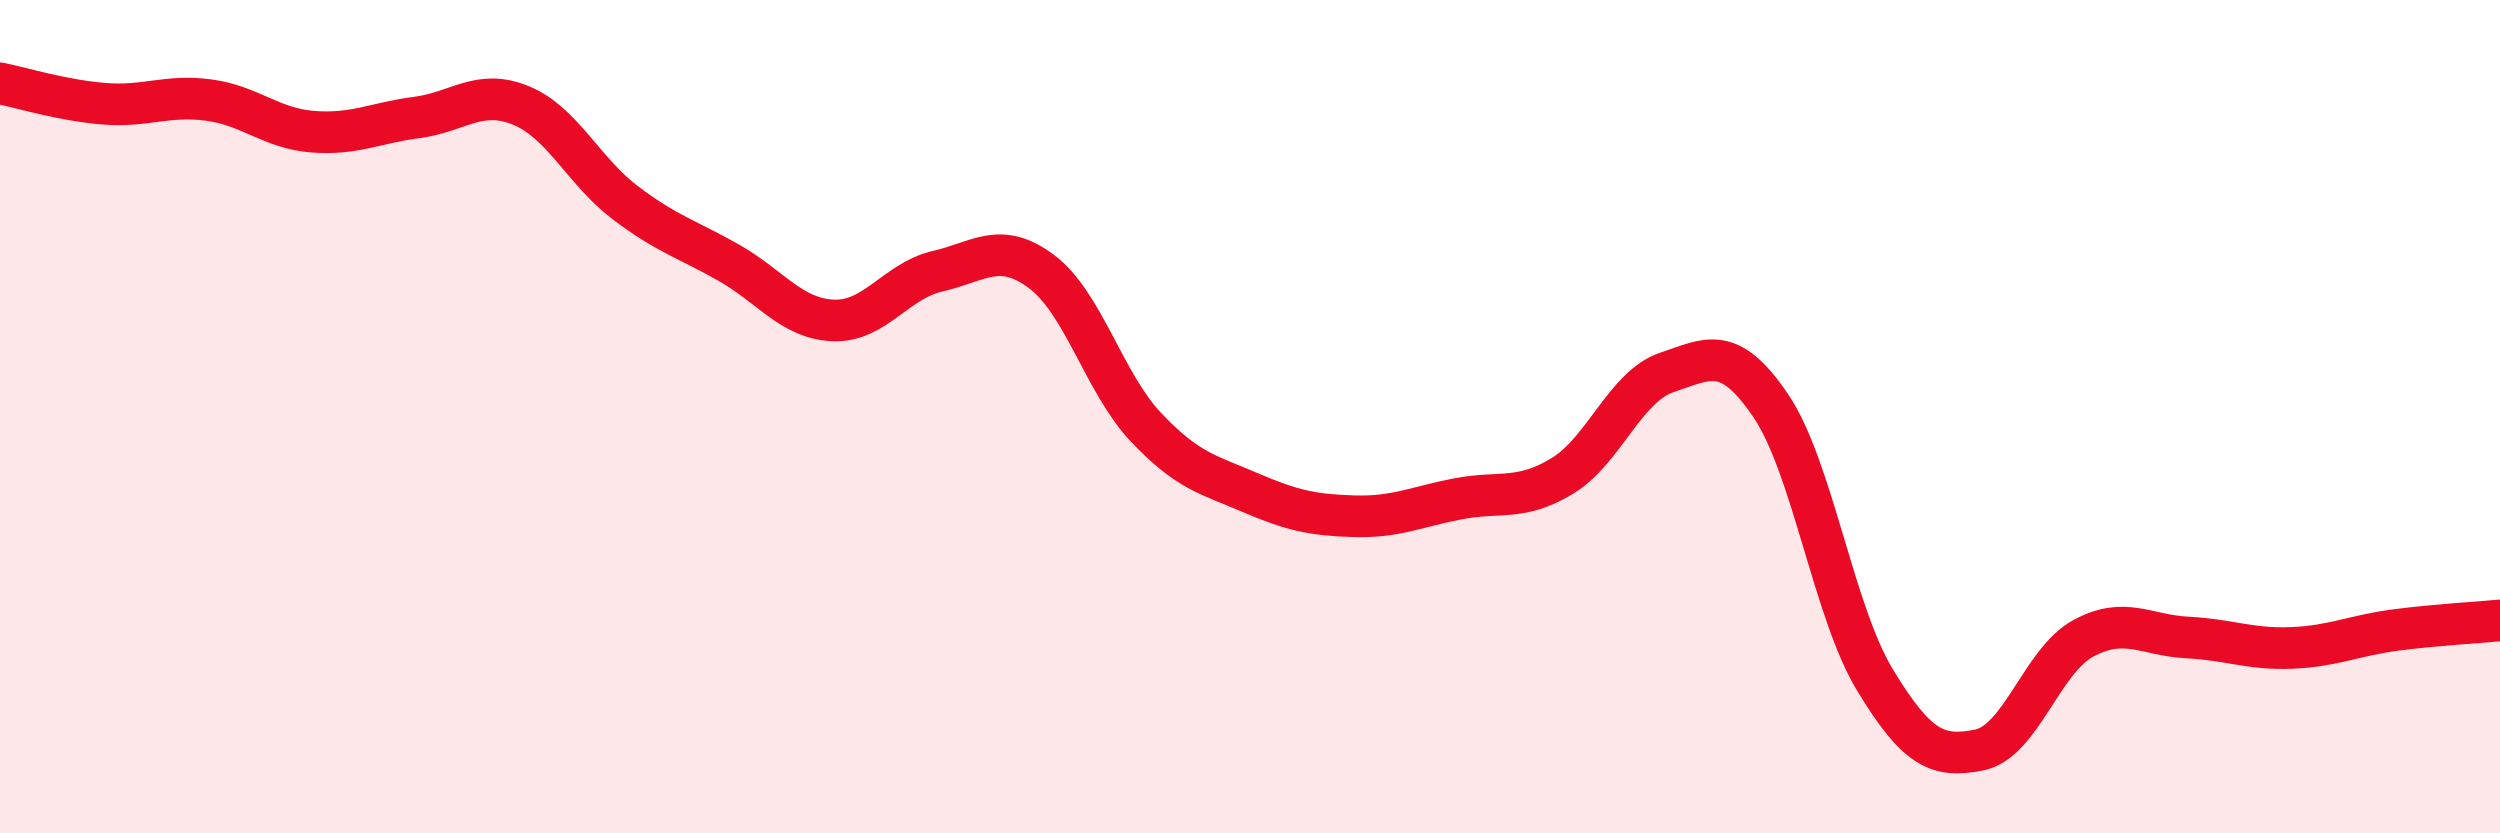
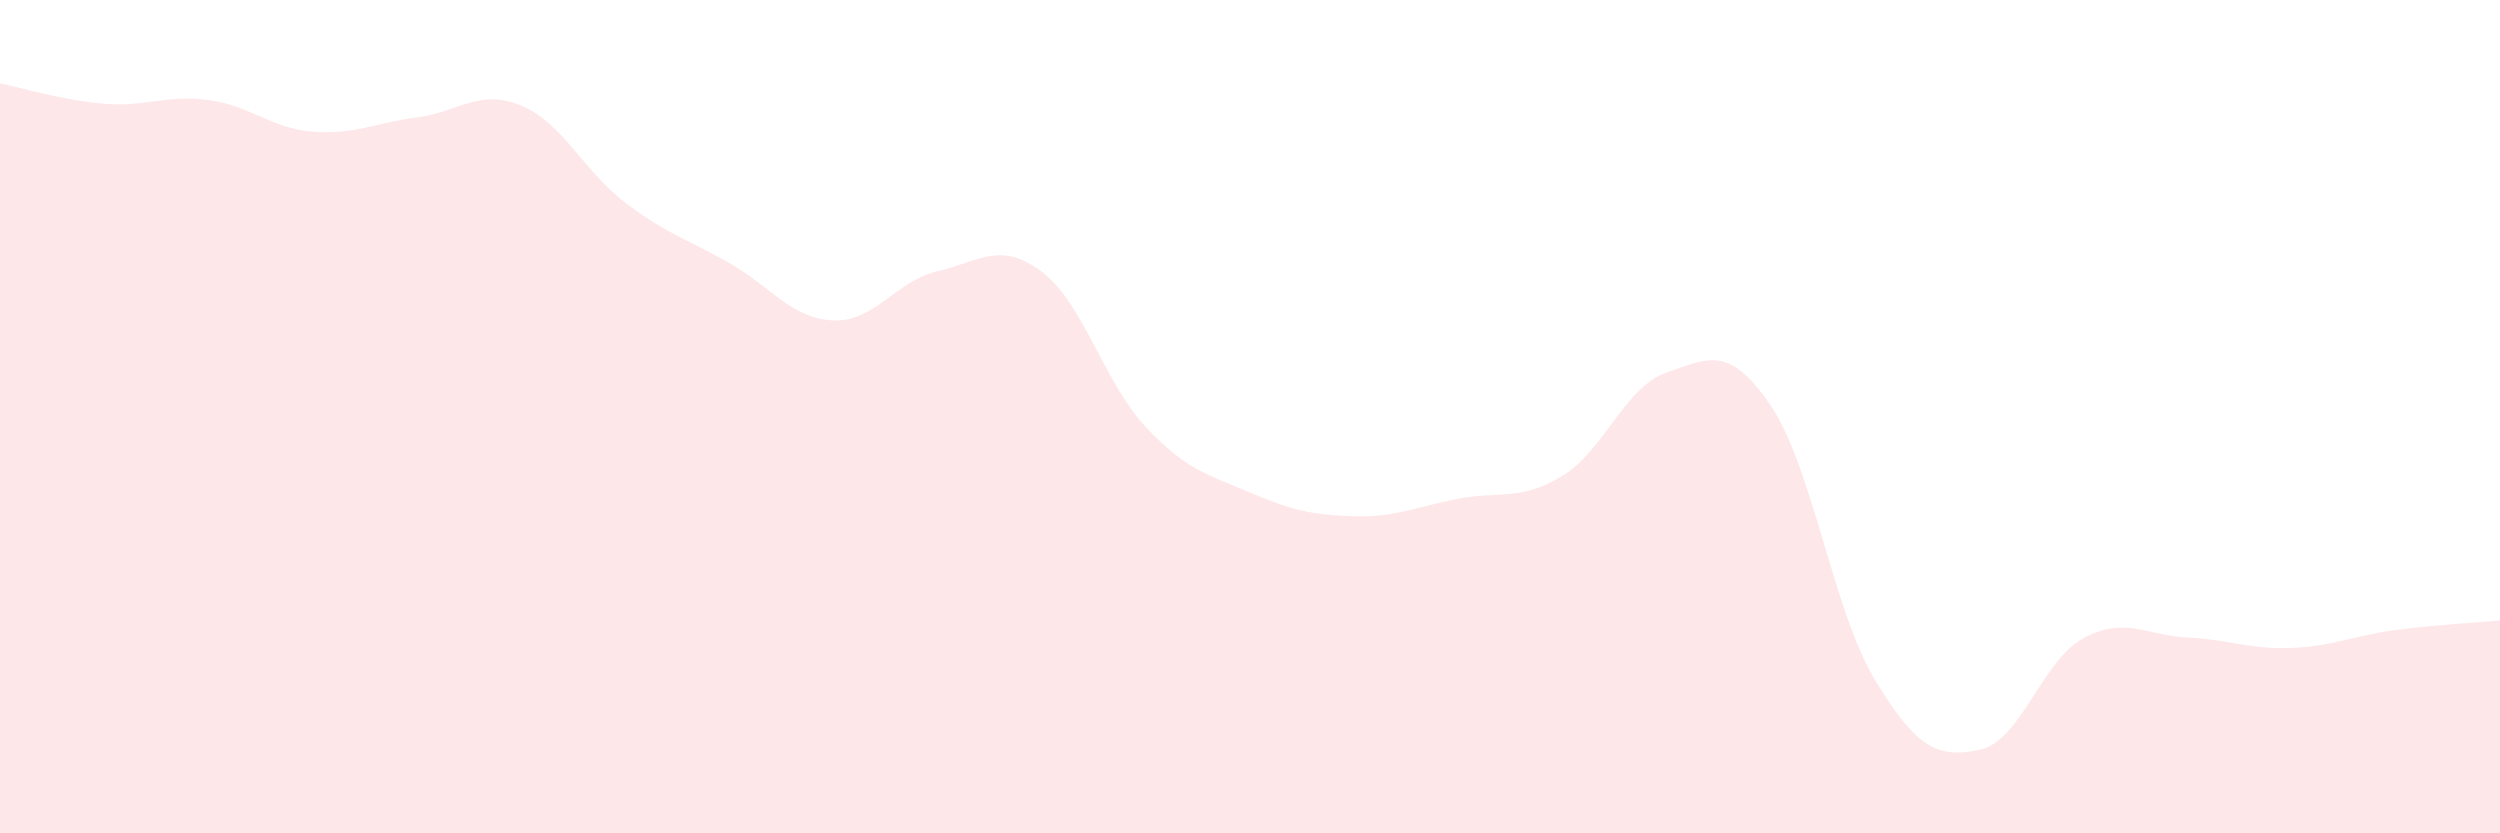
<svg xmlns="http://www.w3.org/2000/svg" width="60" height="20" viewBox="0 0 60 20">
  <path d="M 0,2 C 0.5,2.1 1.5,2.41 2.5,2.49 C 3.5,2.57 4,2.27 5,2.4 C 6,2.53 6.5,3.08 7.5,3.16 C 8.5,3.24 9,2.95 10,2.82 C 11,2.69 11.5,2.12 12.5,2.53 C 13.5,2.94 14,4.1 15,4.86 C 16,5.62 16.5,5.74 17.5,6.31 C 18.5,6.88 19,7.65 20,7.69 C 21,7.73 21.5,6.74 22.5,6.51 C 23.5,6.28 24,5.77 25,6.52 C 26,7.27 26.5,9.19 27.5,10.25 C 28.5,11.31 29,11.39 30,11.82 C 31,12.25 31.5,12.36 32.5,12.39 C 33.5,12.42 34,12.16 35,11.97 C 36,11.78 36.5,12.03 37.5,11.42 C 38.5,10.81 39,9.28 40,8.94 C 41,8.6 41.5,8.26 42.5,9.74 C 43.5,11.22 44,14.67 45,16.32 C 46,17.97 46.5,18.2 47.5,18 C 48.5,17.8 49,15.86 50,15.32 C 51,14.78 51.5,15.25 52.5,15.3 C 53.5,15.35 54,15.59 55,15.55 C 56,15.51 56.5,15.25 57.5,15.12 C 58.5,14.99 59.5,14.94 60,14.89L60 20L0 20Z" fill="#EB0A25" opacity="0.1" stroke-linecap="round" stroke-linejoin="round" />
-   <path d="M 0,2 C 0.5,2.1 1.5,2.41 2.5,2.49 C 3.5,2.57 4,2.27 5,2.4 C 6,2.53 6.5,3.08 7.5,3.16 C 8.5,3.24 9,2.95 10,2.82 C 11,2.69 11.5,2.12 12.5,2.53 C 13.5,2.94 14,4.1 15,4.86 C 16,5.62 16.5,5.74 17.5,6.31 C 18.5,6.88 19,7.65 20,7.69 C 21,7.73 21.5,6.74 22.5,6.51 C 23.5,6.28 24,5.77 25,6.52 C 26,7.27 26.5,9.19 27.5,10.25 C 28.5,11.31 29,11.39 30,11.82 C 31,12.25 31.5,12.36 32.5,12.39 C 33.5,12.42 34,12.16 35,11.97 C 36,11.78 36.5,12.03 37.5,11.42 C 38.5,10.81 39,9.28 40,8.94 C 41,8.6 41.5,8.26 42.5,9.74 C 43.5,11.22 44,14.67 45,16.32 C 46,17.97 46.5,18.2 47.5,18 C 48.5,17.8 49,15.86 50,15.32 C 51,14.78 51.5,15.25 52.5,15.3 C 53.5,15.35 54,15.59 55,15.55 C 56,15.51 56.5,15.25 57.5,15.12 C 58.5,14.99 59.5,14.94 60,14.89" stroke="#EB0A25" stroke-width="1" fill="none" stroke-linecap="round" stroke-linejoin="round" />
</svg>